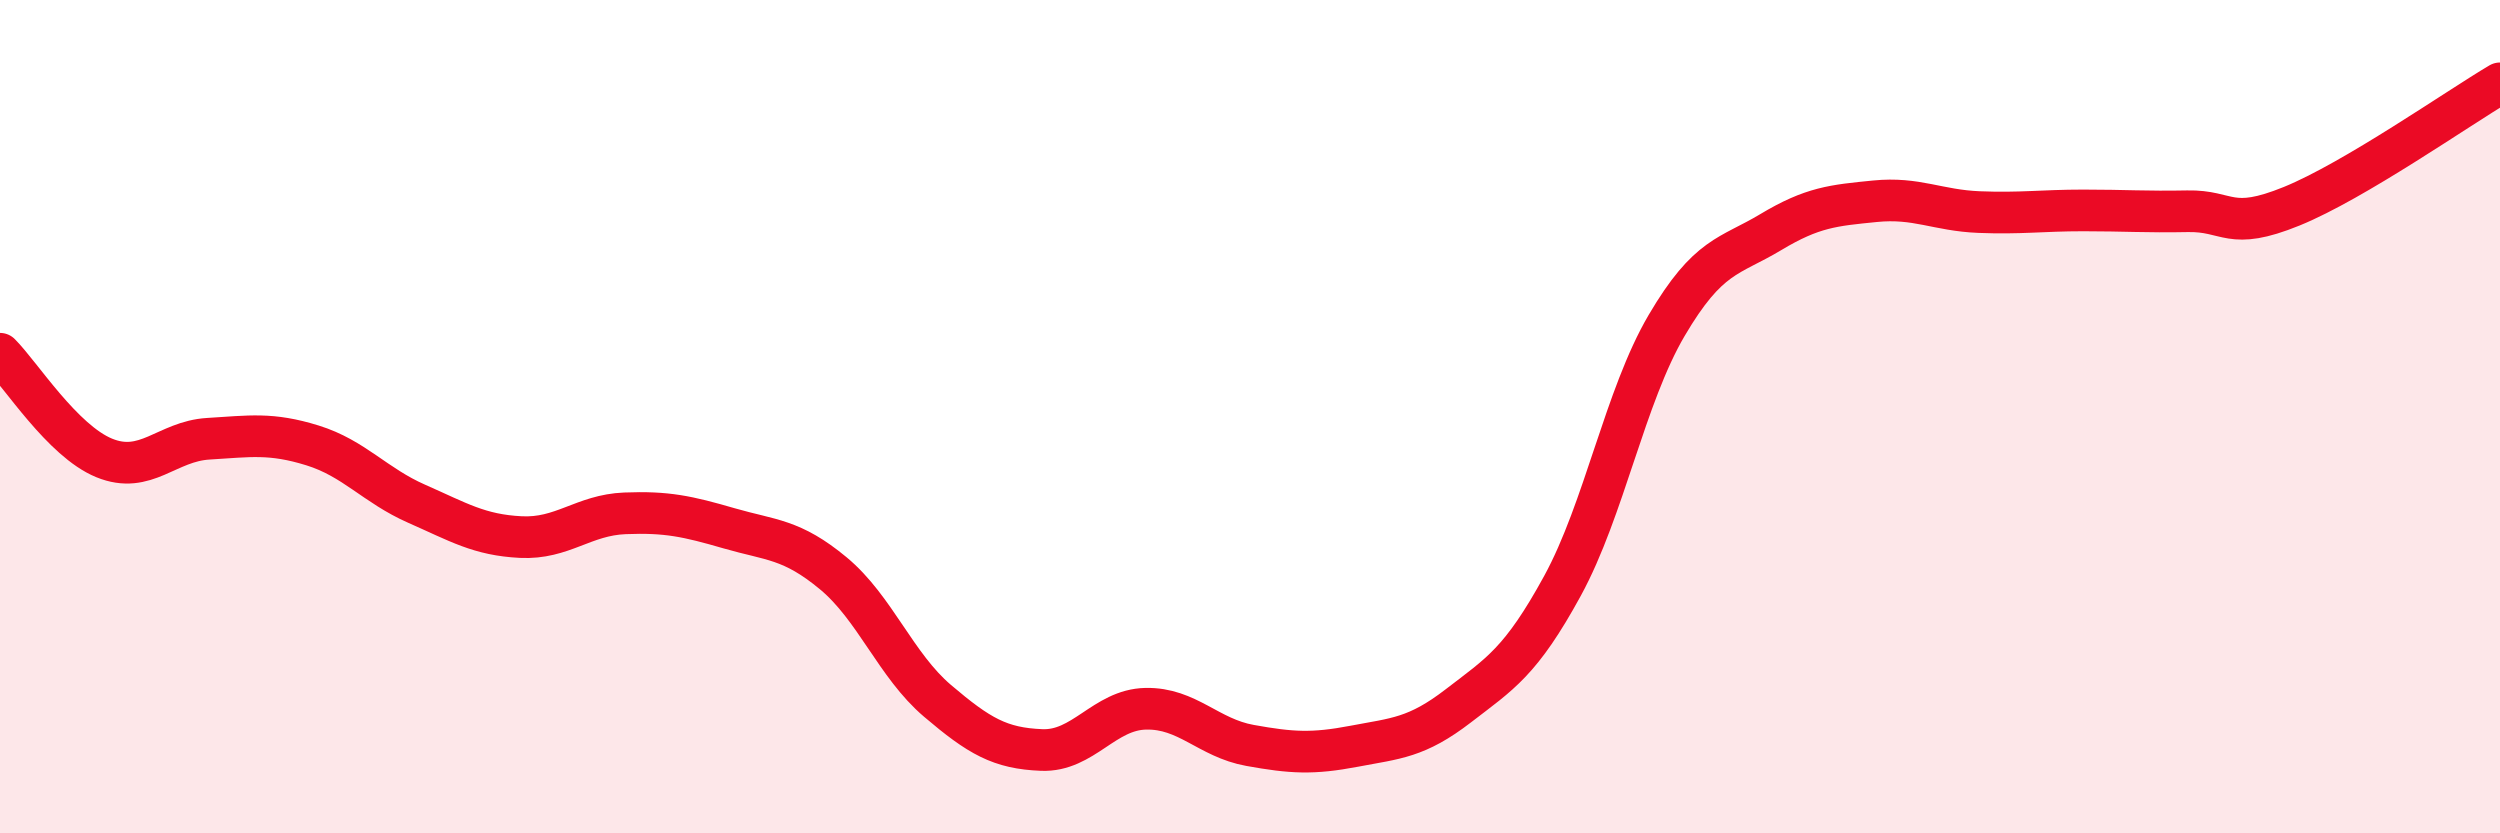
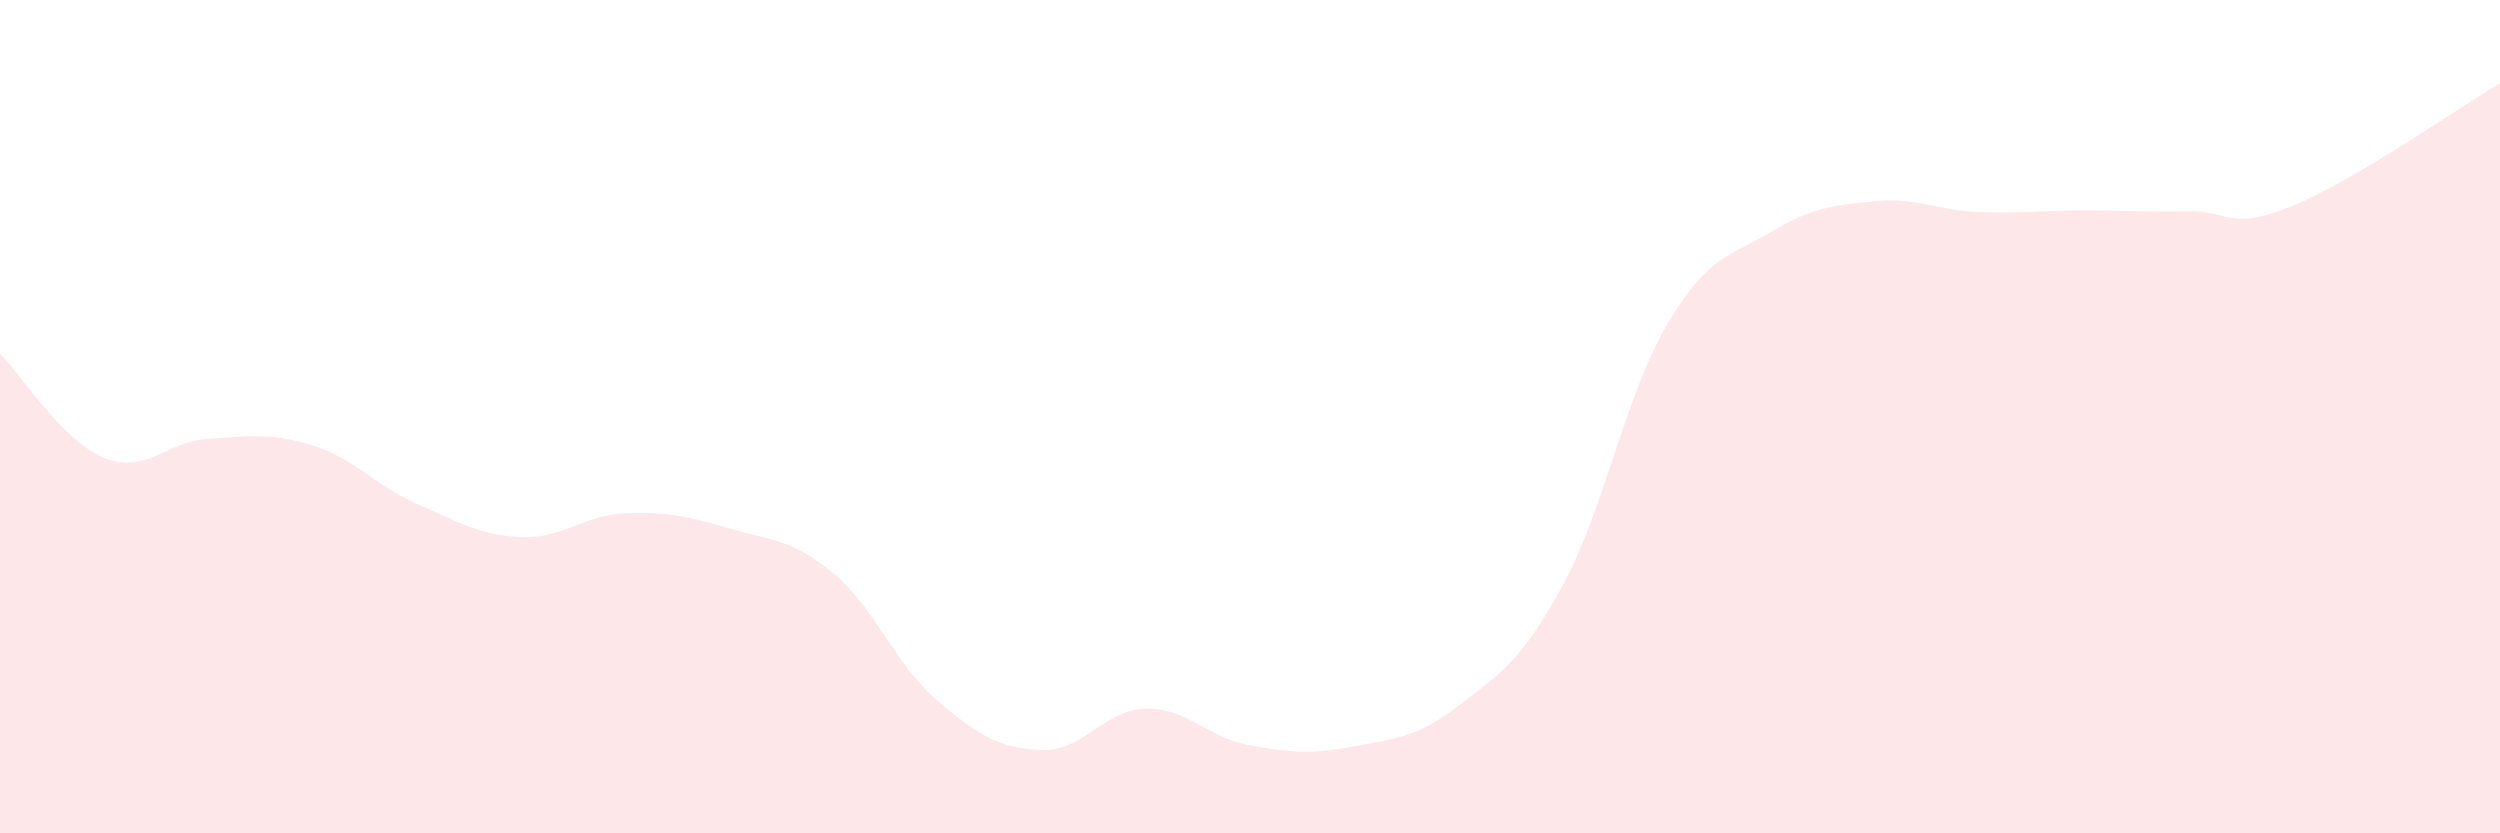
<svg xmlns="http://www.w3.org/2000/svg" width="60" height="20" viewBox="0 0 60 20">
  <path d="M 0,8.49 C 0.5,8.99 1.5,10.58 2.5,10.99 C 3.5,11.4 4,10.59 5,10.53 C 6,10.47 6.5,10.38 7.5,10.69 C 8.5,11 9,11.65 10,12.09 C 11,12.53 11.5,12.84 12.5,12.89 C 13.5,12.94 14,12.36 15,12.32 C 16,12.28 16.5,12.39 17.5,12.68 C 18.5,12.97 19,12.93 20,13.76 C 21,14.59 21.5,15.97 22.5,16.82 C 23.5,17.67 24,17.96 25,18 C 26,18.04 26.5,17.03 27.5,17.01 C 28.5,16.99 29,17.71 30,17.89 C 31,18.07 31.5,18.1 32.5,17.91 C 33.5,17.72 34,17.71 35,16.94 C 36,16.17 36.5,15.89 37.5,14.06 C 38.5,12.23 39,9.51 40,7.81 C 41,6.11 41.5,6.17 42.5,5.57 C 43.5,4.97 44,4.93 45,4.83 C 46,4.73 46.5,5.05 47.5,5.09 C 48.5,5.13 49,5.05 50,5.05 C 51,5.05 51.5,5.09 52.5,5.07 C 53.5,5.05 53.5,5.56 55,4.95 C 56.5,4.34 59,2.59 60,2L60 20L0 20Z" fill="#EB0A25" opacity="0.1" stroke-linecap="round" stroke-linejoin="round" />
-   <path d="M 0,8.49 C 0.5,8.99 1.5,10.58 2.5,10.99 C 3.5,11.4 4,10.59 5,10.53 C 6,10.47 6.5,10.38 7.5,10.69 C 8.5,11 9,11.65 10,12.09 C 11,12.53 11.5,12.84 12.5,12.89 C 13.5,12.94 14,12.36 15,12.32 C 16,12.28 16.5,12.39 17.5,12.68 C 18.5,12.97 19,12.93 20,13.76 C 21,14.59 21.5,15.97 22.5,16.82 C 23.5,17.67 24,17.96 25,18 C 26,18.04 26.5,17.03 27.5,17.01 C 28.5,16.99 29,17.71 30,17.89 C 31,18.07 31.5,18.1 32.5,17.91 C 33.5,17.72 34,17.71 35,16.94 C 36,16.17 36.5,15.89 37.5,14.06 C 38.5,12.23 39,9.51 40,7.81 C 41,6.11 41.5,6.17 42.5,5.57 C 43.5,4.97 44,4.93 45,4.83 C 46,4.73 46.5,5.05 47.5,5.09 C 48.5,5.13 49,5.05 50,5.05 C 51,5.05 51.5,5.09 52.5,5.07 C 53.5,5.05 53.5,5.56 55,4.95 C 56.5,4.34 59,2.59 60,2" stroke="#EB0A25" stroke-width="1" fill="none" stroke-linecap="round" stroke-linejoin="round" />
</svg>